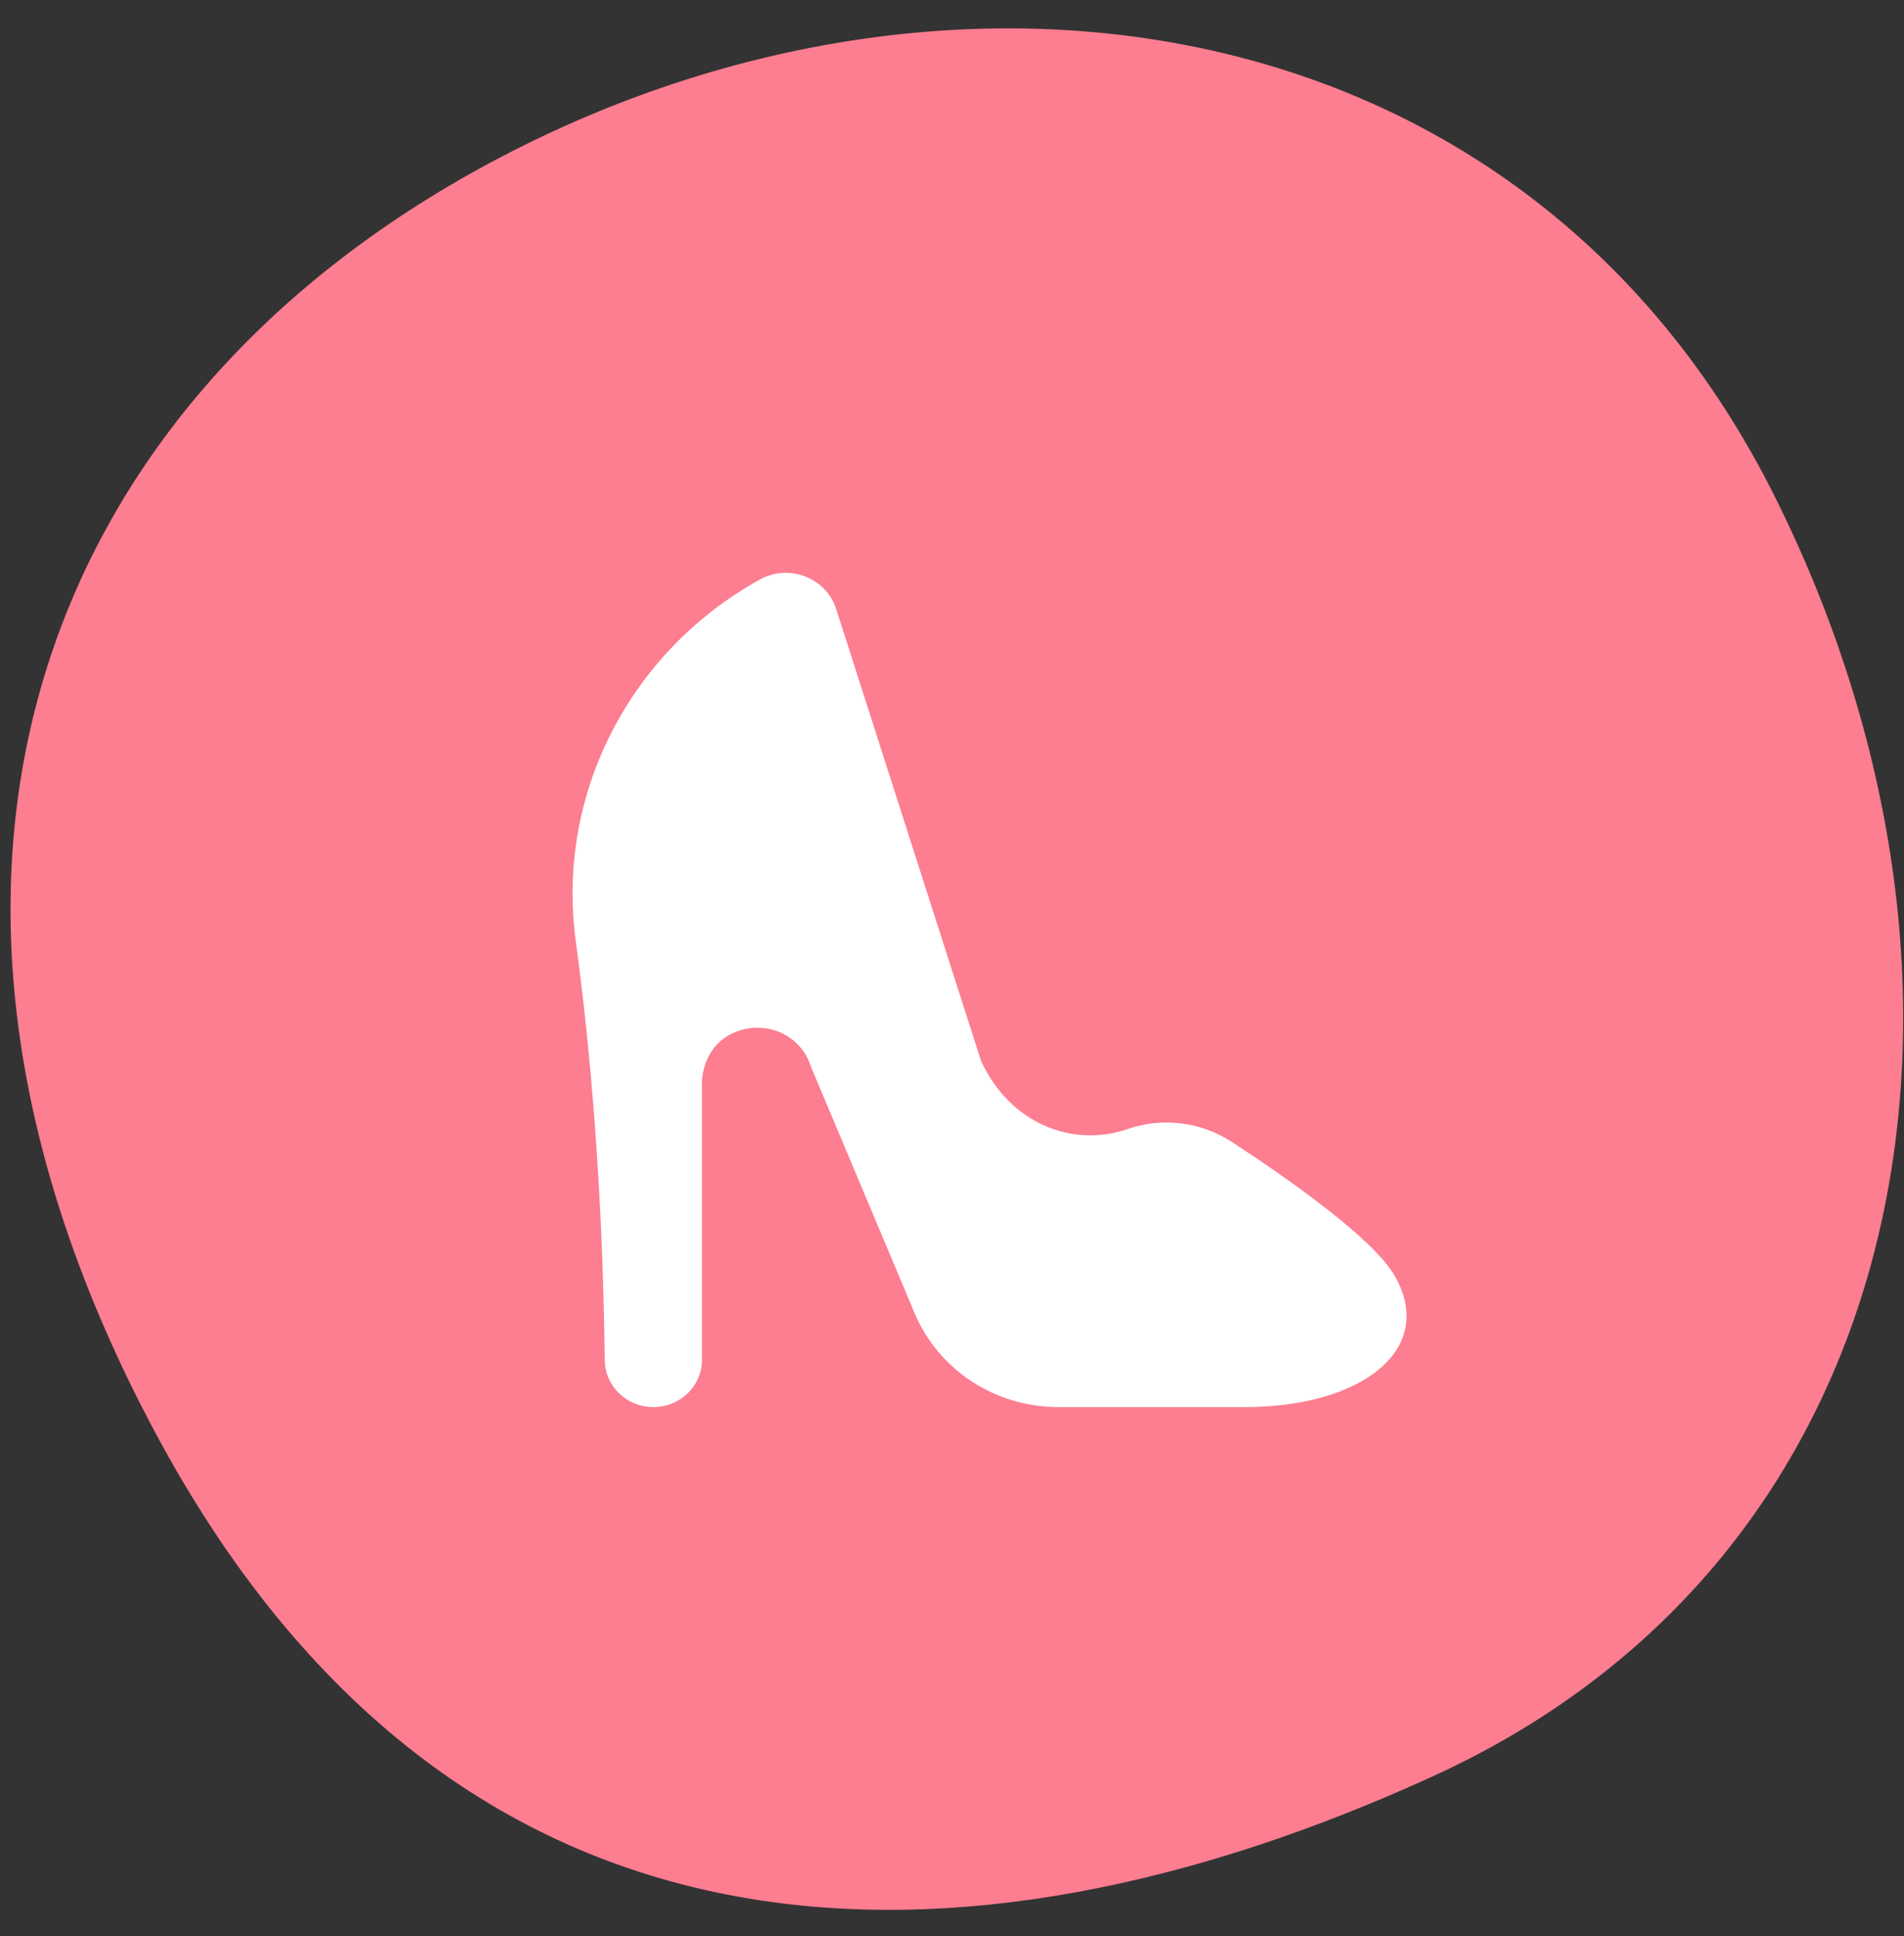
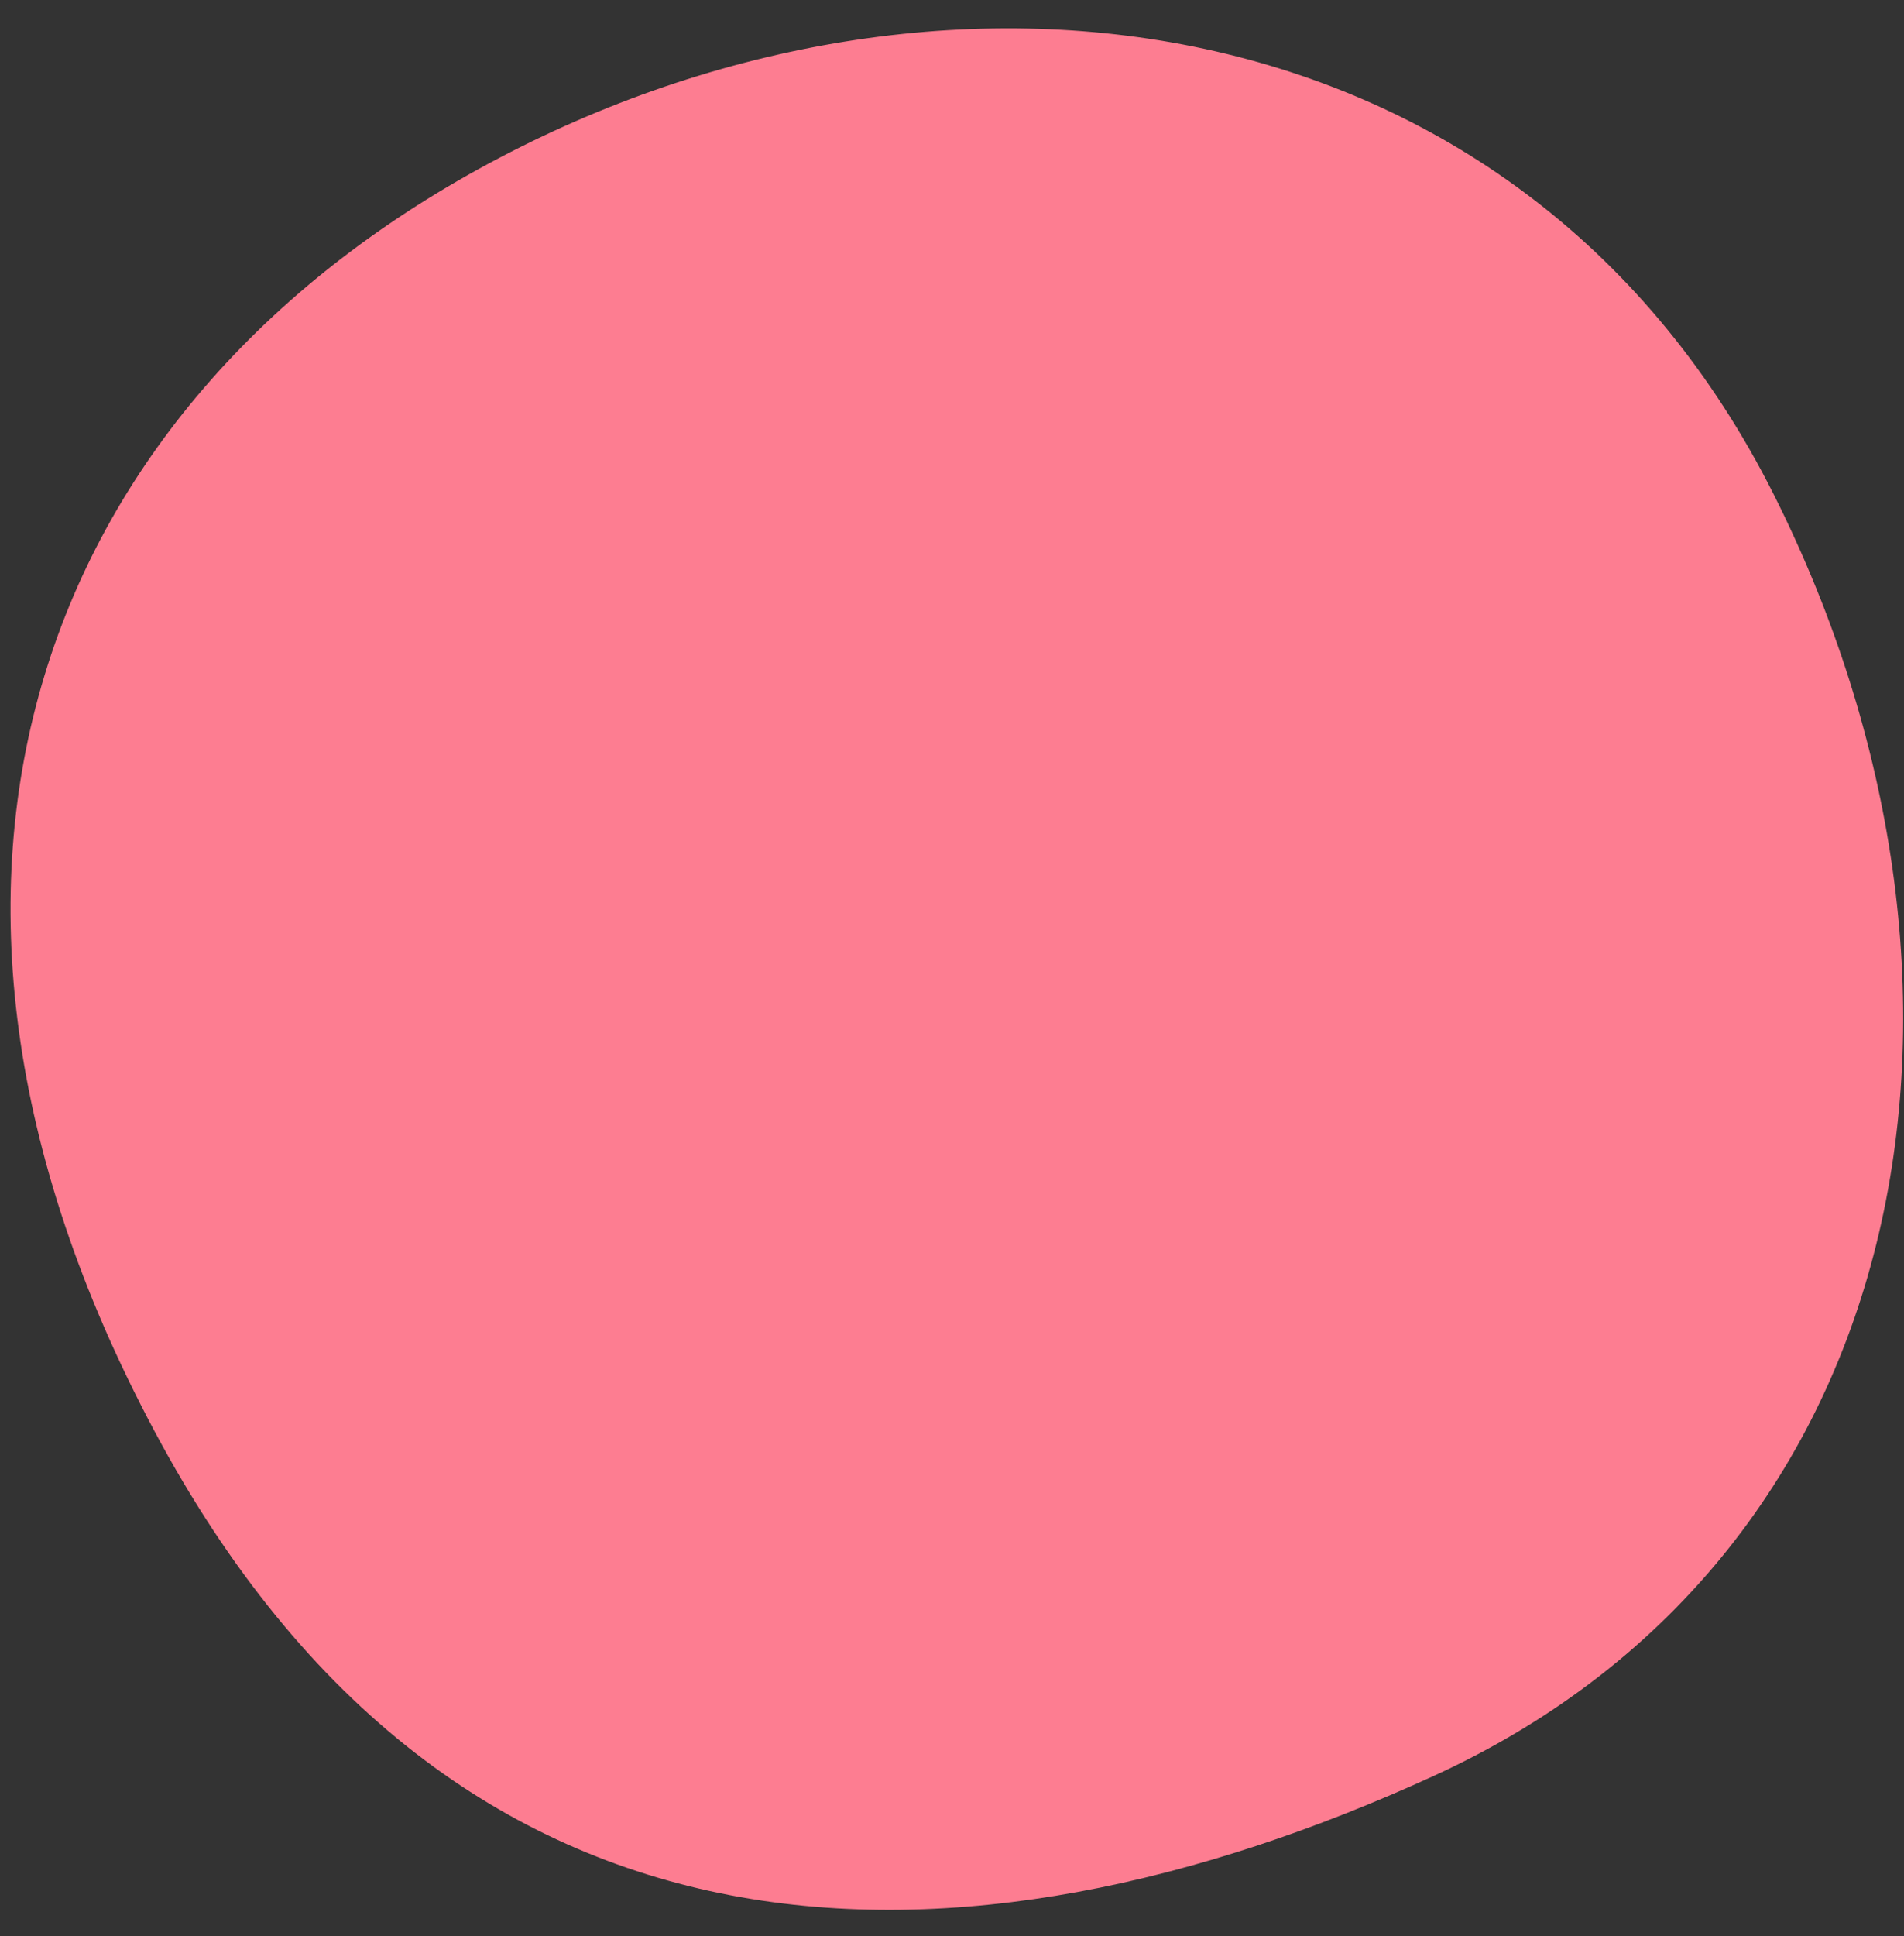
<svg xmlns="http://www.w3.org/2000/svg" width="61" height="62" viewBox="0 0 61 62" fill="none">
  <rect x="0" y="0" width="61" height="62" fill="#333333" stroke="none" />
  <path fill-rule="evenodd" clip-rule="evenodd" d="M16.003 5.053C30.654 -2.638 48.905 0.053 56.832 15.846C64.641 31.407 61.626 49.698 45.924 56.878C30.88 63.757 14.561 63.868 4.936 45.808C-4.558 27.993 1.385 12.724 16.003 5.053Z" fill="#FD7D91" />
-   <path d="M26.789 19.503C26.468 18.503 25.282 18.041 24.349 18.557C20.208 20.844 17.805 25.403 18.447 30.142C18.919 33.63 19.312 38.111 19.374 43.554C19.384 44.388 20.072 45.062 20.926 45.062H20.939C21.795 45.062 22.49 44.383 22.49 43.546V34.703C22.49 34.023 22.856 33.359 23.49 33.081C24.558 32.61 25.679 33.178 25.978 34.154L29.301 42.052C30.069 43.874 31.884 45.062 33.899 45.062H39.89C43.659 45.062 46.035 43.183 44.677 40.85C43.987 39.663 41.351 37.802 39.478 36.578C38.493 35.933 37.257 35.769 36.138 36.155C34.35 36.772 32.354 35.976 31.431 33.976L26.789 19.503Z" fill="white" />
</svg>